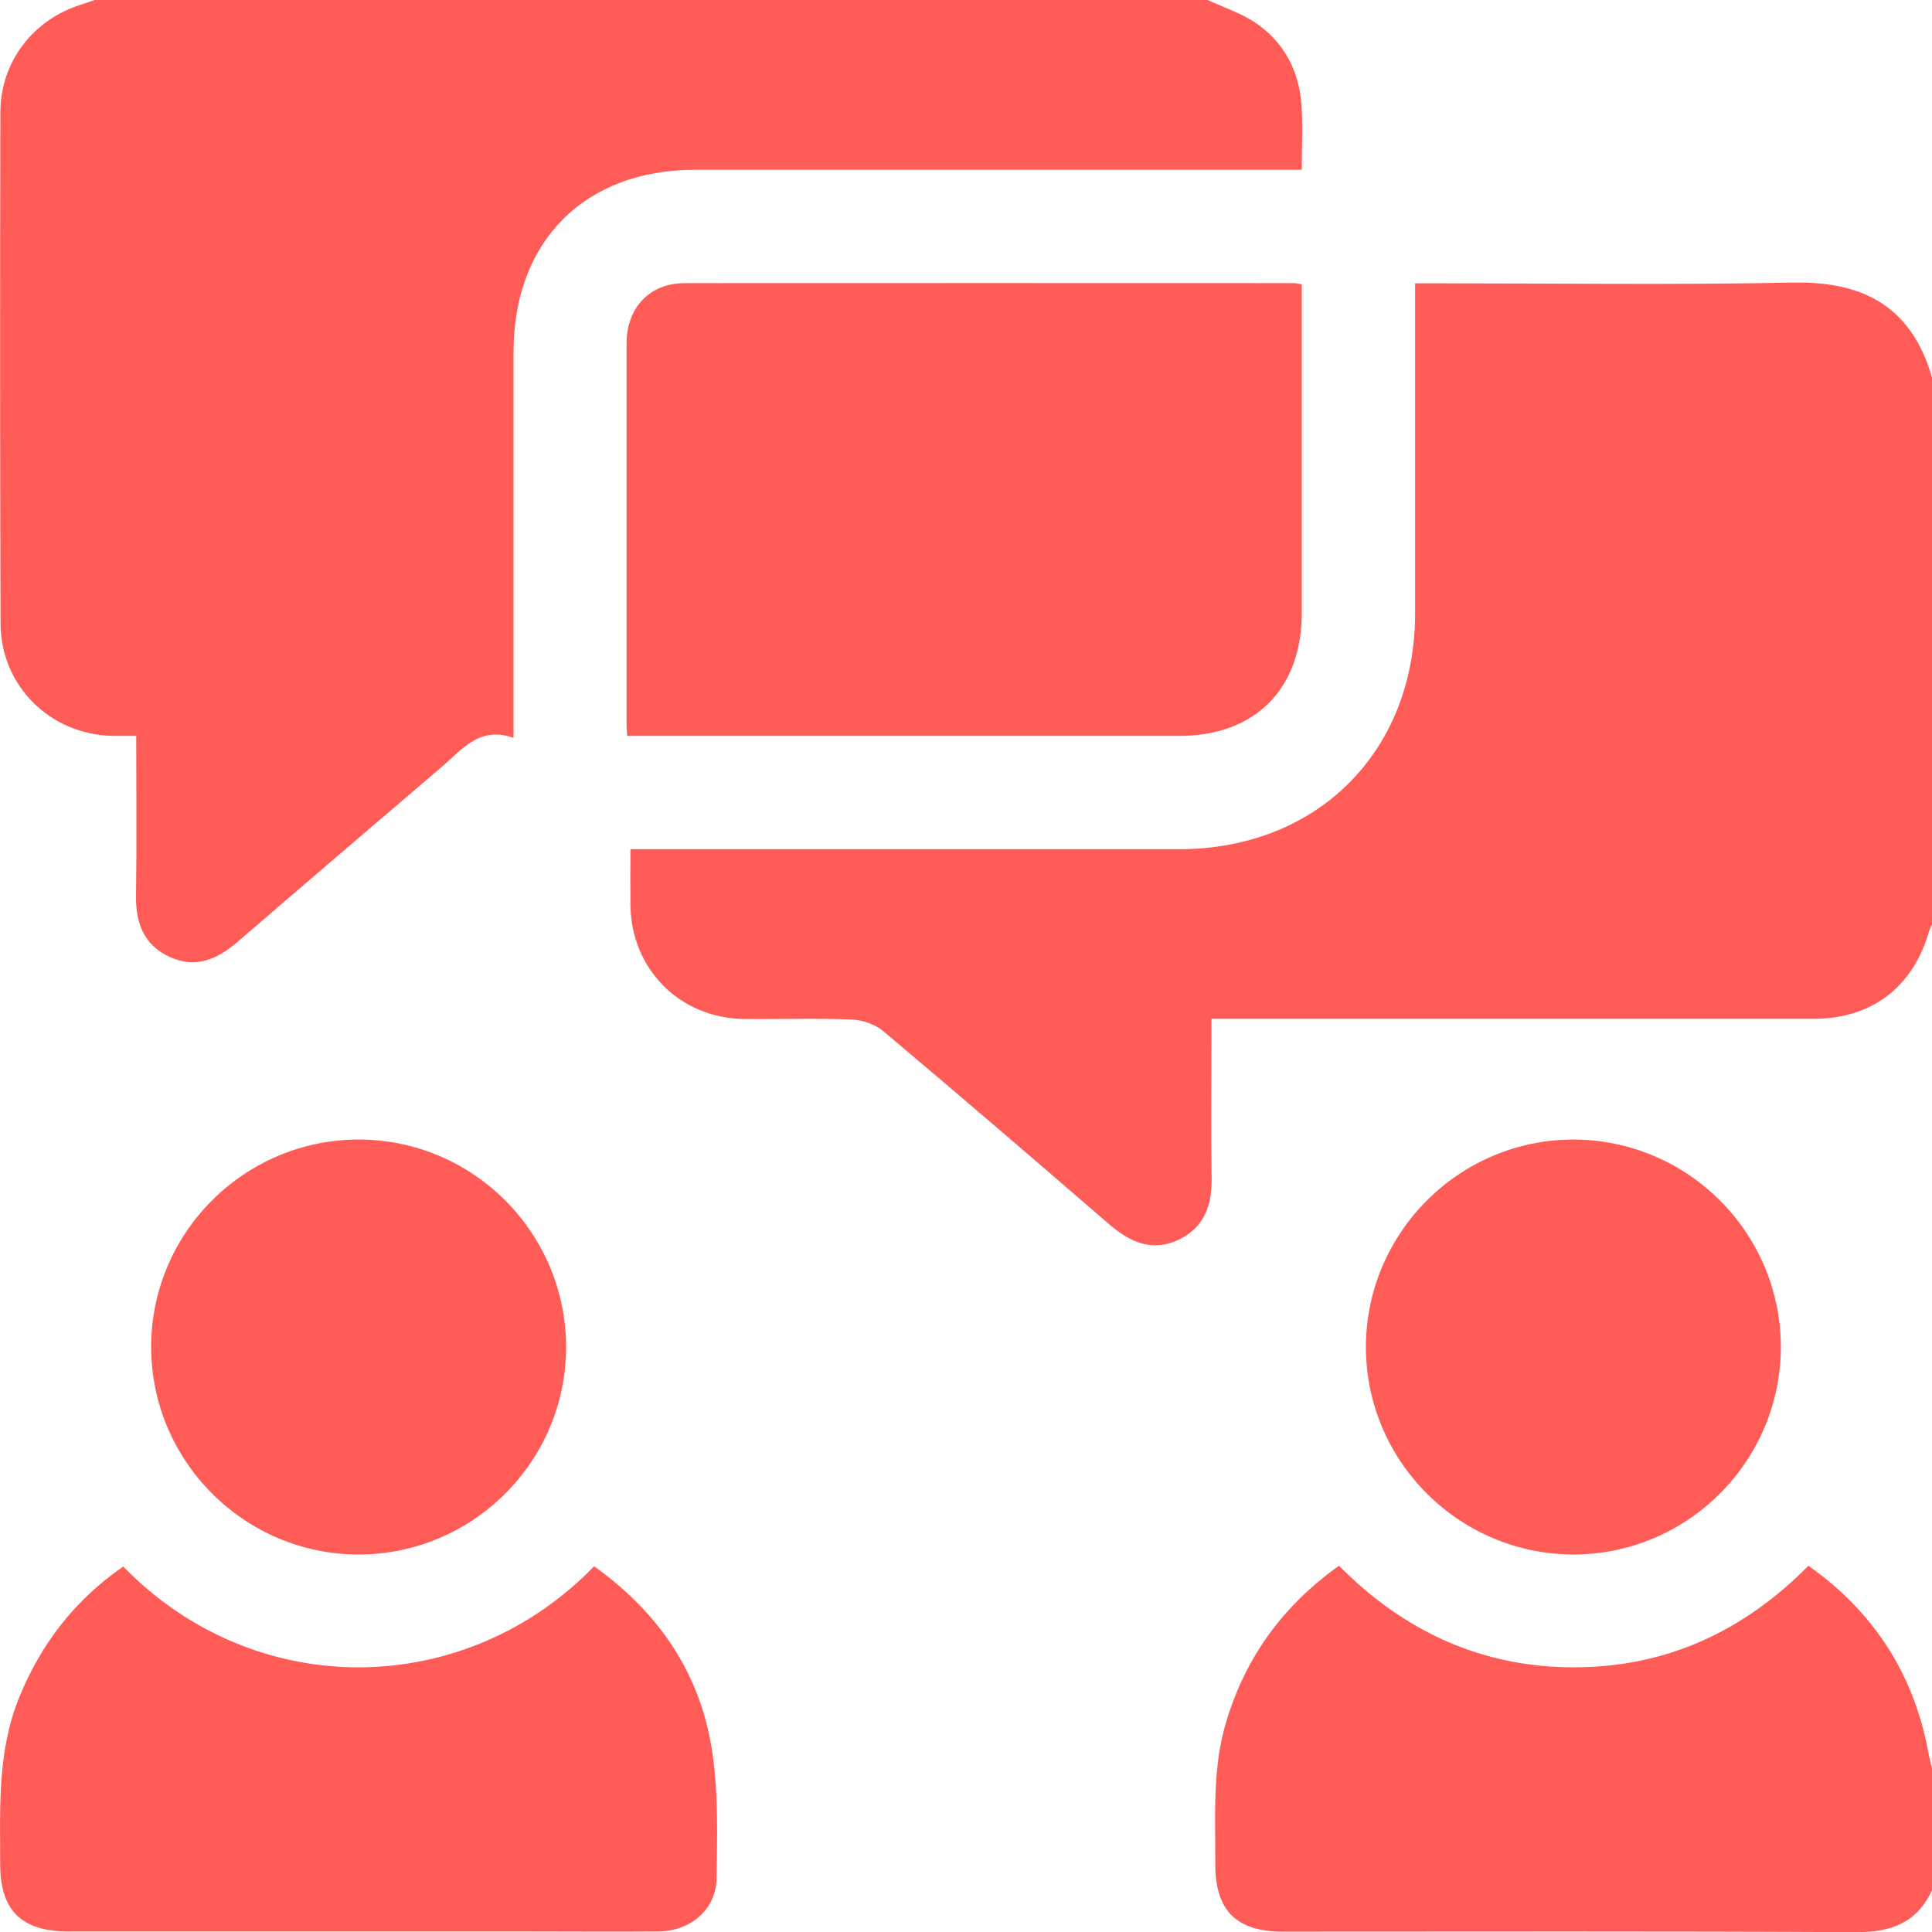
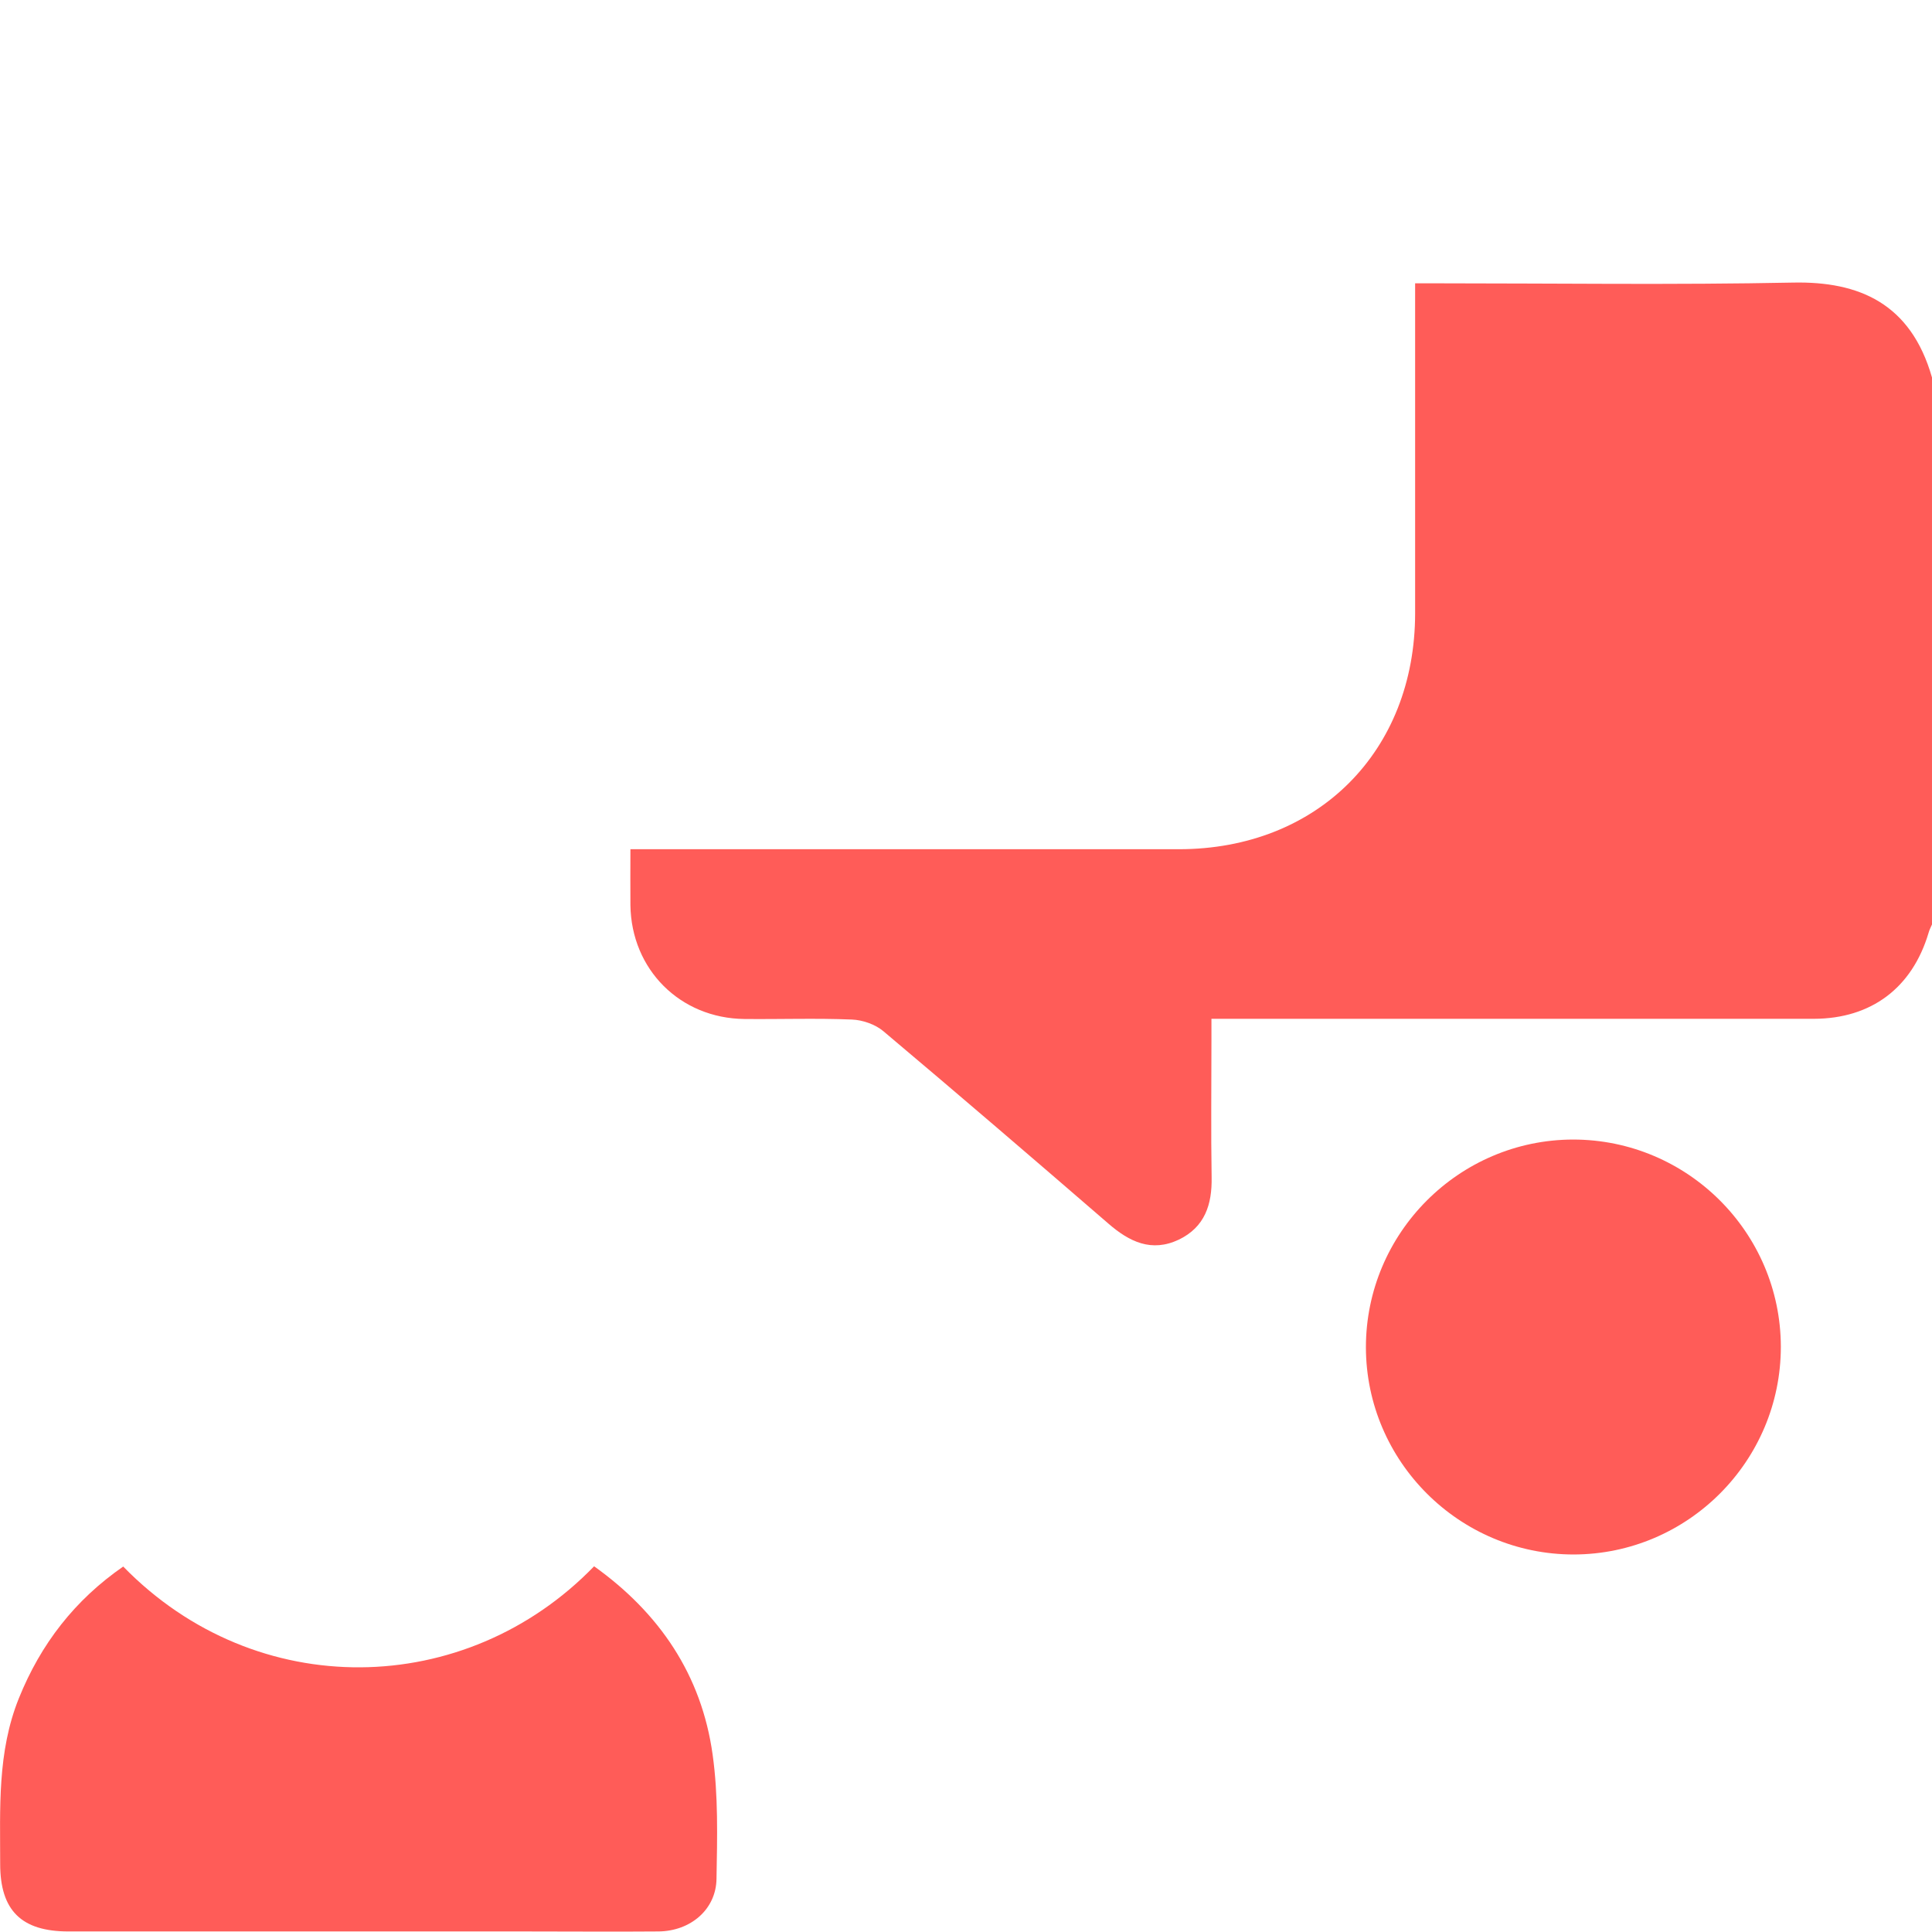
<svg xmlns="http://www.w3.org/2000/svg" viewBox="0 0 104.81 104.82">
  <defs>
    <style>.e{fill:#ff5c58;}</style>
  </defs>
  <g id="a" />
  <g id="b">
    <g id="c">
      <g id="d">
        <g>
          <path class="e" d="M104.81,50.15c-.07,.16-.15,.31-.19,.47-.89,2.97-3.1,4.64-6.21,4.65-10.44,0-20.88,0-31.31,0-.41,0-.82,0-1.38,0v1.22c0,2.46-.03,4.91,.01,7.37,.03,1.49-.37,2.71-1.78,3.39-1.48,.7-2.68,.12-3.82-.87-4.05-3.5-8.11-6.99-12.21-10.44-.44-.37-1.13-.61-1.71-.63-1.94-.08-3.89-.01-5.83-.03-3.49-.04-6.13-2.69-6.18-6.17-.01-.98,0-1.96,0-3.04h1.3c9.48,0,18.97,0,28.45,0,7.52,0,12.82-5.3,12.82-12.81,0-5.56,0-11.12,0-16.68v-1.21h1.18c6.45,0,12.9,.09,19.34-.04,3.55-.07,6.37,1.12,7.52,5.15v29.68Z" />
-           <path class="e" d="M65.51,0c.89,.41,1.85,.72,2.65,1.27,1.54,1.07,2.34,2.64,2.45,4.51,.07,1.09,.01,2.18,.01,3.43h-1.2c-10.57,0-21.15,0-31.72,0-5.98,0-9.84,3.88-9.84,9.87,0,6.55,0,13.1,0,19.65v1.3c-1.85-.66-2.79,.63-3.88,1.56-3.71,3.17-7.42,6.34-11.11,9.52-1.09,.94-2.26,1.44-3.65,.81-1.42-.65-1.87-1.85-1.84-3.35,.04-2.83,.01-5.66,.01-8.65-.46,0-.89,0-1.31,0-3.37-.08-6.04-2.72-6.05-6.09C0,24.57,0,15.33,.02,6.08,.03,3.33,1.82,1.03,4.46,.23,4.69,.16,4.9,.08,5.13,0h60.38Z" />
-           <path class="e" d="M104.81,102.54c-.81,1.77-2.22,2.29-4.12,2.28-10.37-.06-20.73-.03-31.1-.03-2.52,0-3.68-1.15-3.66-3.7,.01-2.58-.17-5.18,.6-7.71,1.05-3.49,3.07-6.27,6.11-8.44,3.51,3.55,7.74,5.52,12.76,5.51,4.99,0,9.19-1.95,12.71-5.51,3.55,2.52,5.7,5.86,6.49,10.07,.06,.33,.15,.65,.22,.97v6.55Z" />
-           <path class="e" d="M34.02,39.91c-.02-.31-.03-.51-.03-.71,0-6.85,0-13.71,0-20.56,0-1.95,1.26-3.28,3.15-3.28,11.01-.01,22.03,0,33.04,0,.1,0,.2,.03,.44,.06v1.07c0,5.59,0,11.18,0,16.78,0,4.1-2.54,6.65-6.62,6.65-9.65,0-19.3,0-28.95,0h-1.03Z" />
          <path class="e" d="M6.69,84.99c7.22,7.4,18.58,7.17,25.54-.02,3.54,2.53,5.83,5.89,6.43,10.22,.31,2.21,.25,4.49,.21,6.73-.02,1.66-1.4,2.84-3.14,2.86-2.42,.02-4.84,0-7.26,0-8.25,0-16.5,0-24.76,0-2.55,0-3.7-1.14-3.7-3.66,0-3.03-.16-6.07,1.01-8.98,1.19-2.96,3.05-5.35,5.67-7.16Z" />
-           <path class="e" d="M19.46,61.82c6.2,0,11.25,5.06,11.25,11.26,0,6.2-5.06,11.25-11.26,11.25-6.19,0-11.25-5.07-11.25-11.26,0-6.2,5.06-11.25,11.26-11.25Z" />
          <path class="e" d="M96.61,73.06c0,6.2-5.04,11.26-11.24,11.27-6.2,0-11.26-5.05-11.27-11.24,0-6.2,5.05-11.26,11.24-11.27,6.2,0,11.26,5.04,11.27,11.24Z" />
        </g>
      </g>
    </g>
  </g>
</svg>